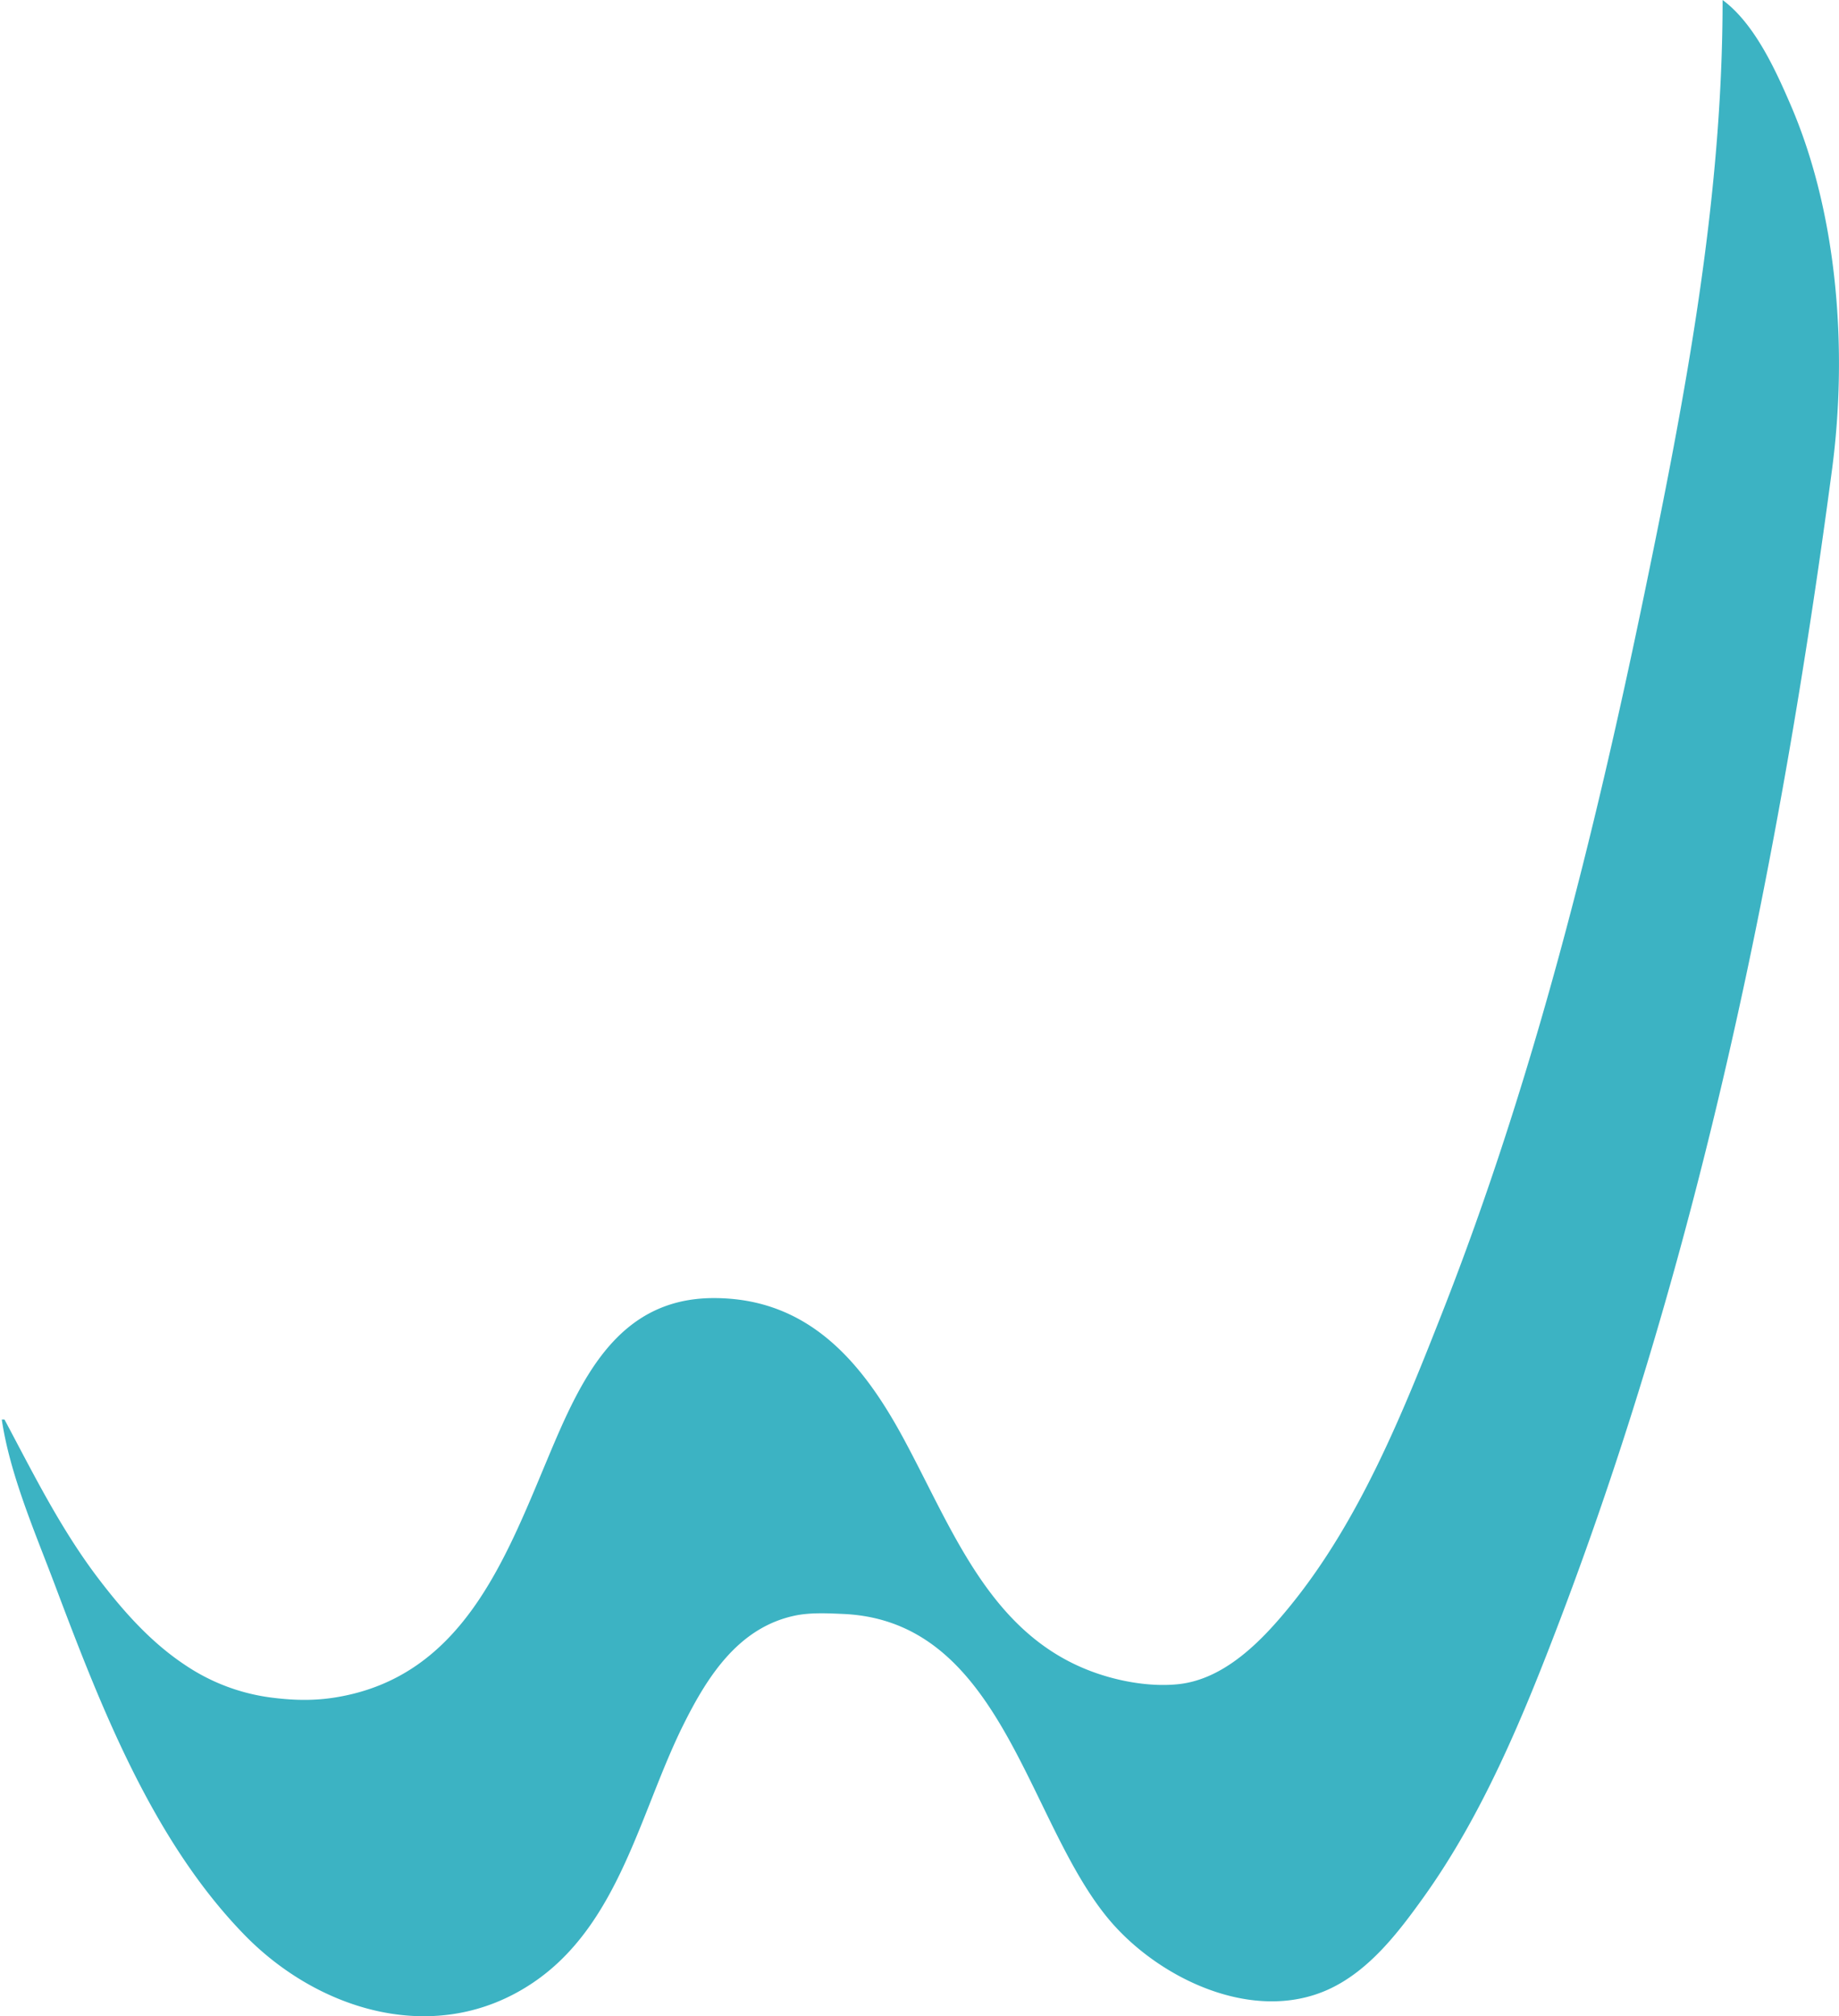
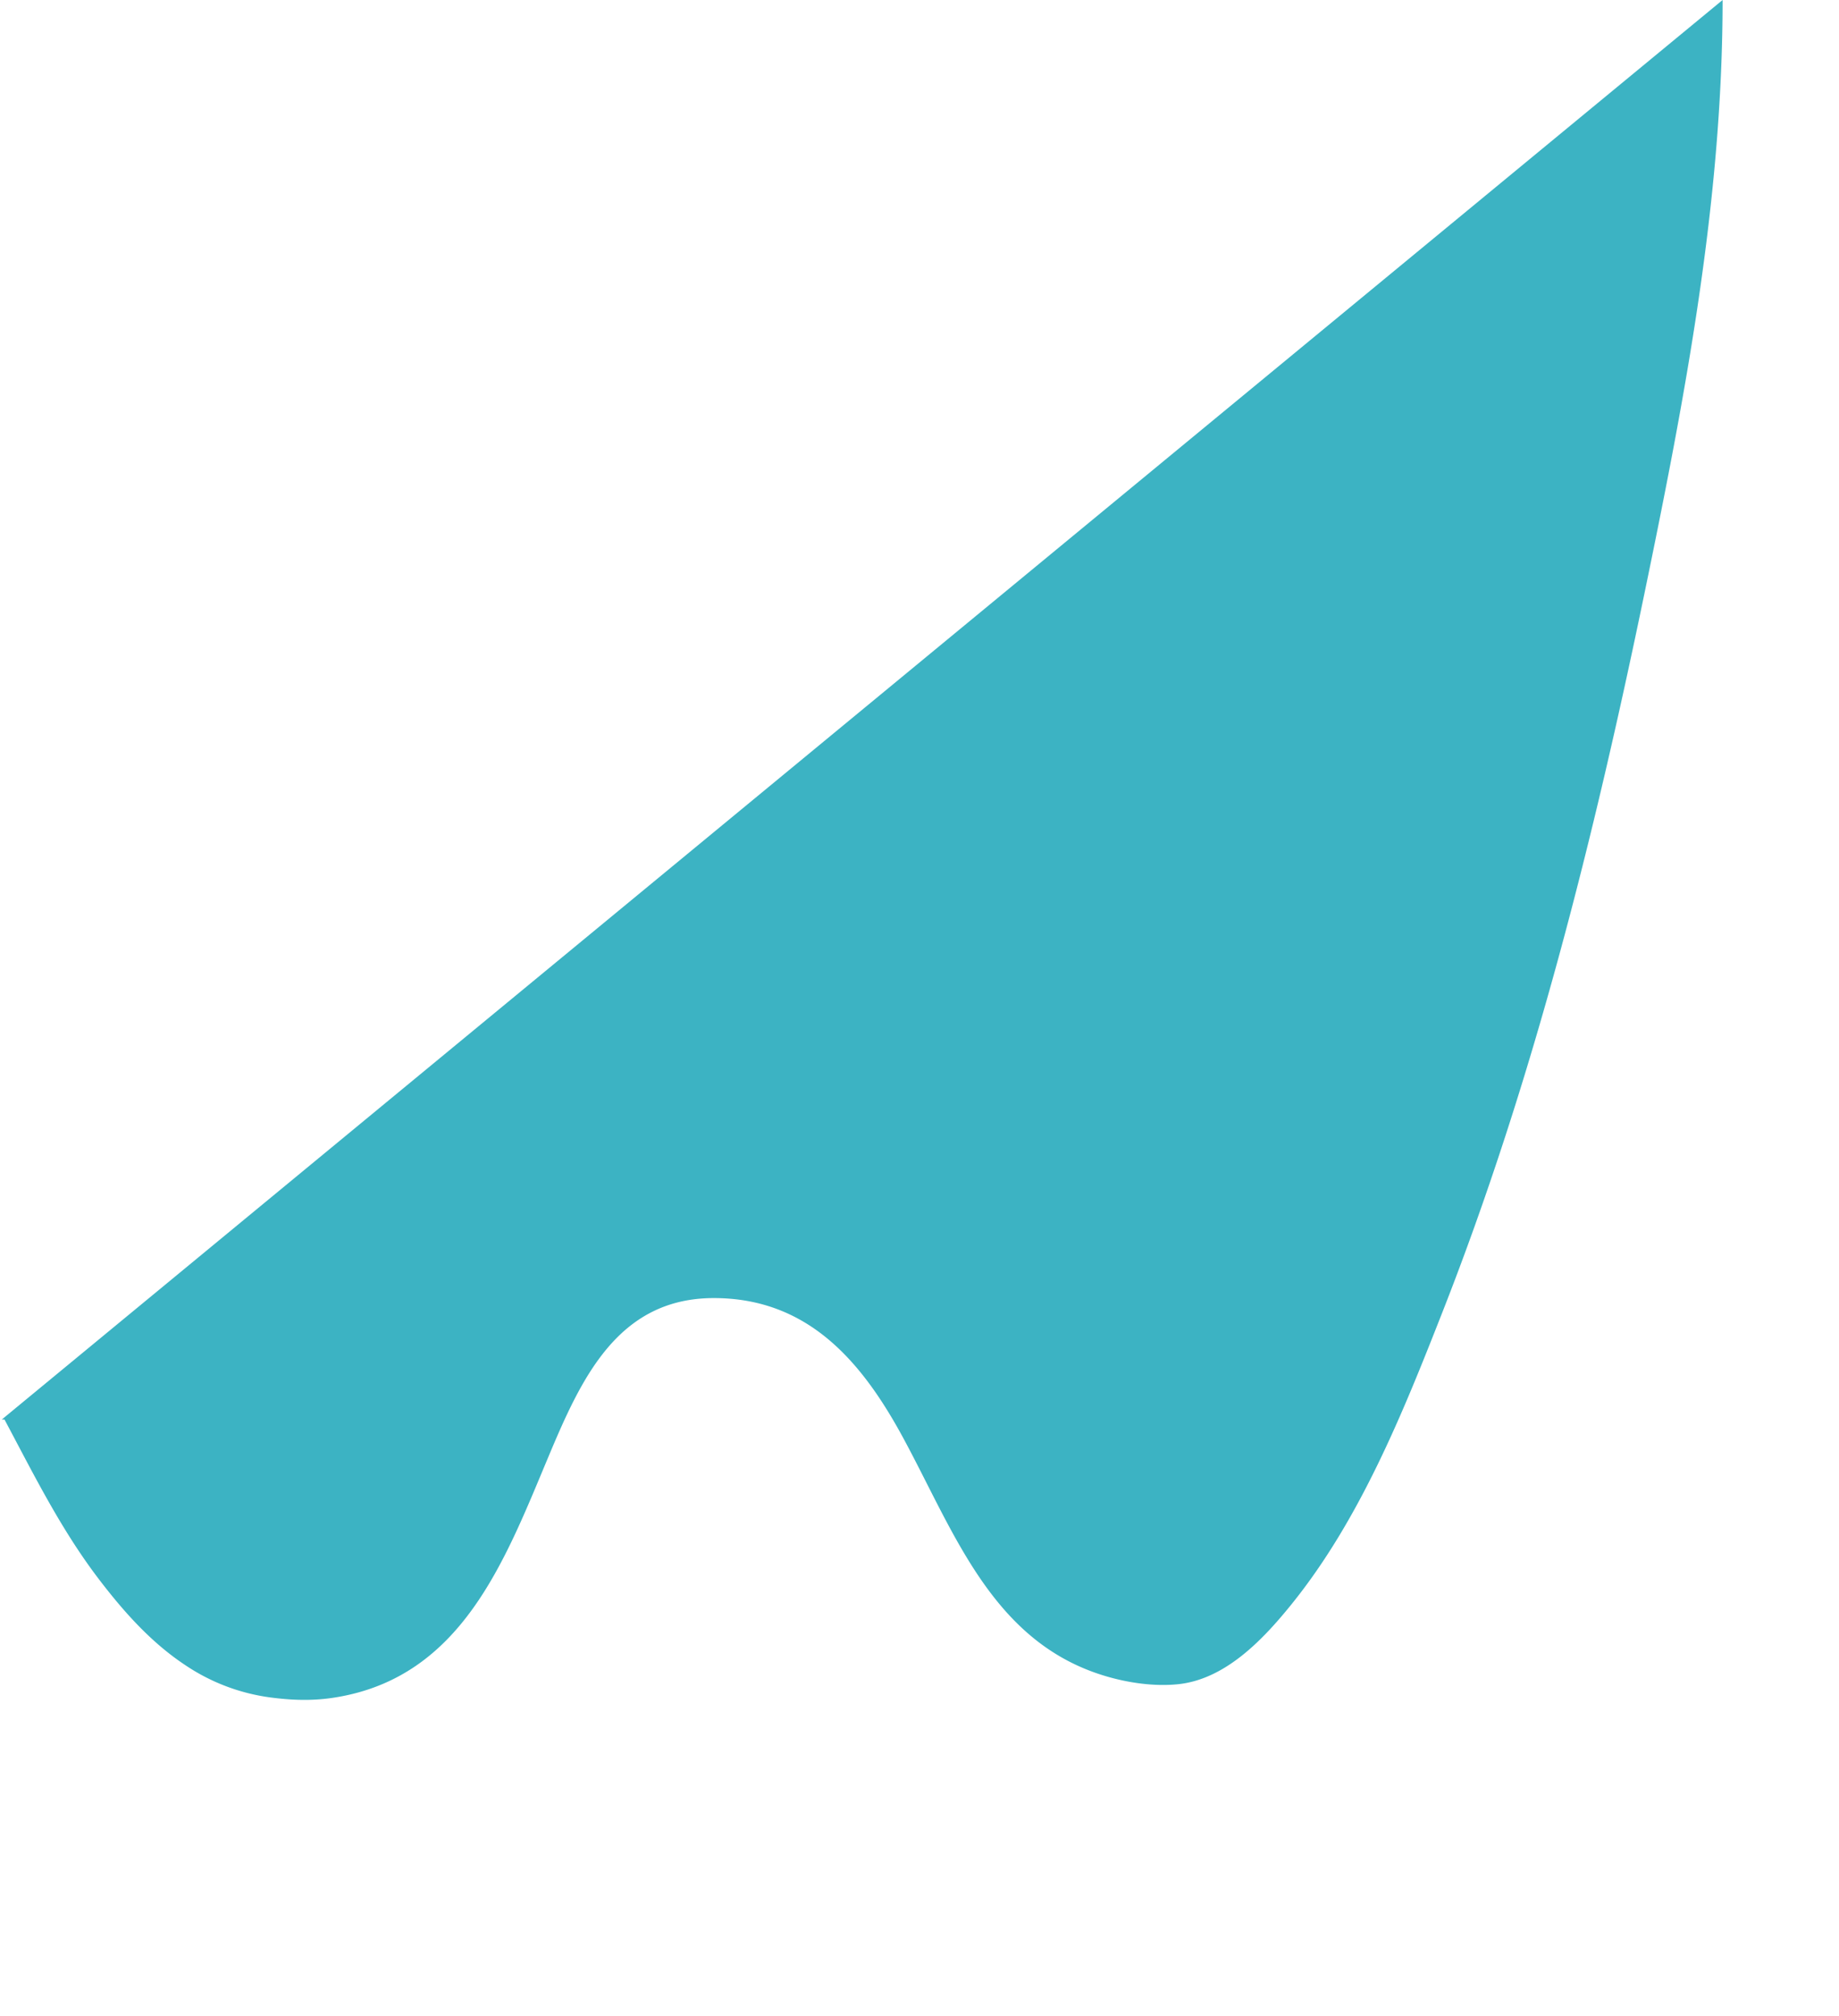
<svg xmlns="http://www.w3.org/2000/svg" data-bbox="0 0 57.727 63.254" viewBox="0 0 57.728 63.255" height="239.072" width="218.183" data-type="color">
  <g>
-     <path d="M54.074 0c0 6.303-1.18 12.467-2.455 18.626-1.575 7.607-3.488 15.28-6.333 22.522-1.25 3.183-2.603 6.55-4.781 9.228-.882 1.085-2.058 2.316-3.534 2.463-.664.067-1.388-.022-2.032-.19-3.724-.969-4.931-4.476-6.578-7.522-1.306-2.417-2.996-4.402-5.953-4.403-3.027 0-4.174 2.551-5.2 4.996-1.37 3.266-2.72 6.878-6.653 7.528-.661.11-1.284.1-1.947.02a6.26 6.26 0 0 1-2.794-1.03c-1.08-.715-1.94-1.686-2.72-2.708-1.187-1.558-2.038-3.279-2.953-4.996H.056c.255 1.728 1.043 3.535 1.658 5.165 1.437 3.812 3.069 8.039 5.964 11.007 2.344 2.403 6.051 3.524 9.058 1.493 2.705-1.826 3.354-5.358 4.72-8.097.751-1.507 1.725-3.04 3.492-3.415.486-.103 1.03-.075 1.524-.053 4.99.22 5.749 6.47 8.322 9.564 1.543 1.855 4.529 3.307 6.918 2.21 1.27-.584 2.185-1.784 2.976-2.888 1.878-2.621 3.149-5.721 4.29-8.72 4.389-11.54 6.909-23.863 8.531-36.068.491-3.697.192-7.981-1.295-11.43-.48-1.114-1.142-2.567-2.14-3.302M0 44.337l.028.056z" fill="#3cb3c3" data-color="1" />
+     <path d="M54.074 0c0 6.303-1.18 12.467-2.455 18.626-1.575 7.607-3.488 15.28-6.333 22.522-1.25 3.183-2.603 6.55-4.781 9.228-.882 1.085-2.058 2.316-3.534 2.463-.664.067-1.388-.022-2.032-.19-3.724-.969-4.931-4.476-6.578-7.522-1.306-2.417-2.996-4.402-5.953-4.403-3.027 0-4.174 2.551-5.2 4.996-1.37 3.266-2.72 6.878-6.653 7.528-.661.11-1.284.1-1.947.02a6.26 6.26 0 0 1-2.794-1.03c-1.08-.715-1.94-1.686-2.72-2.708-1.187-1.558-2.038-3.279-2.953-4.996H.056M0 44.337l.028.056z" fill="#3cb3c3" data-color="1" />
  </g>
</svg>